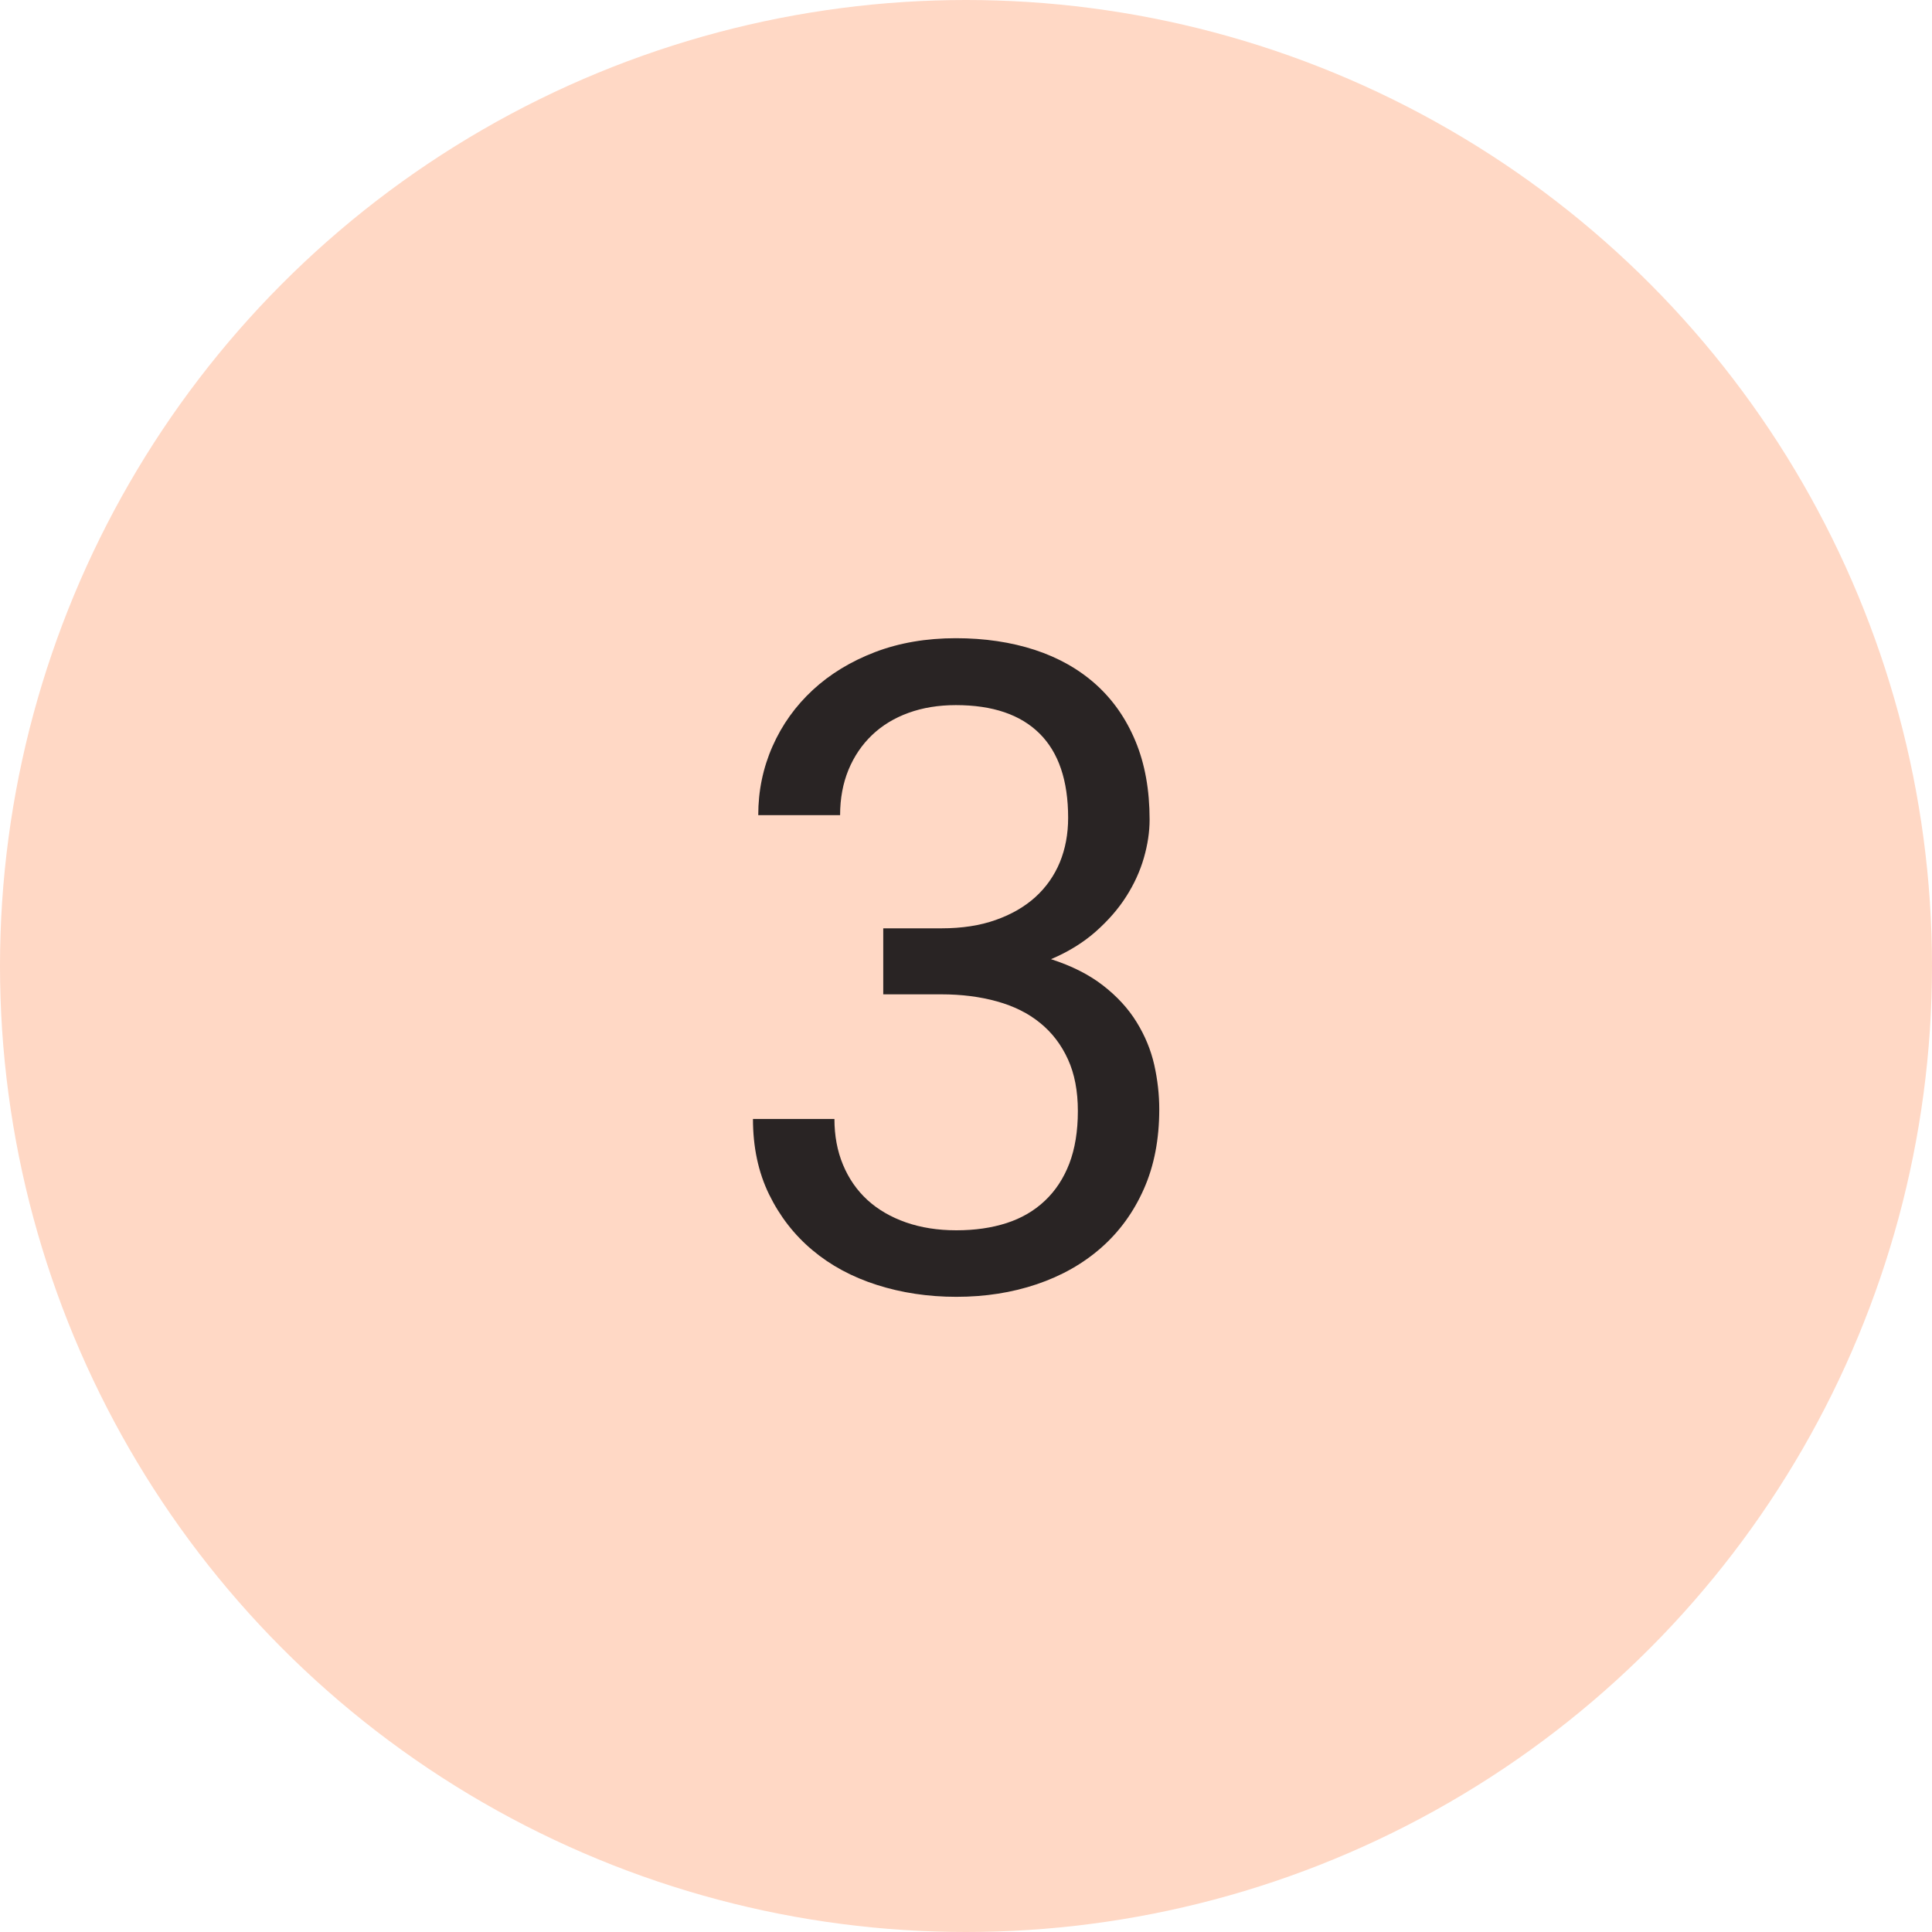
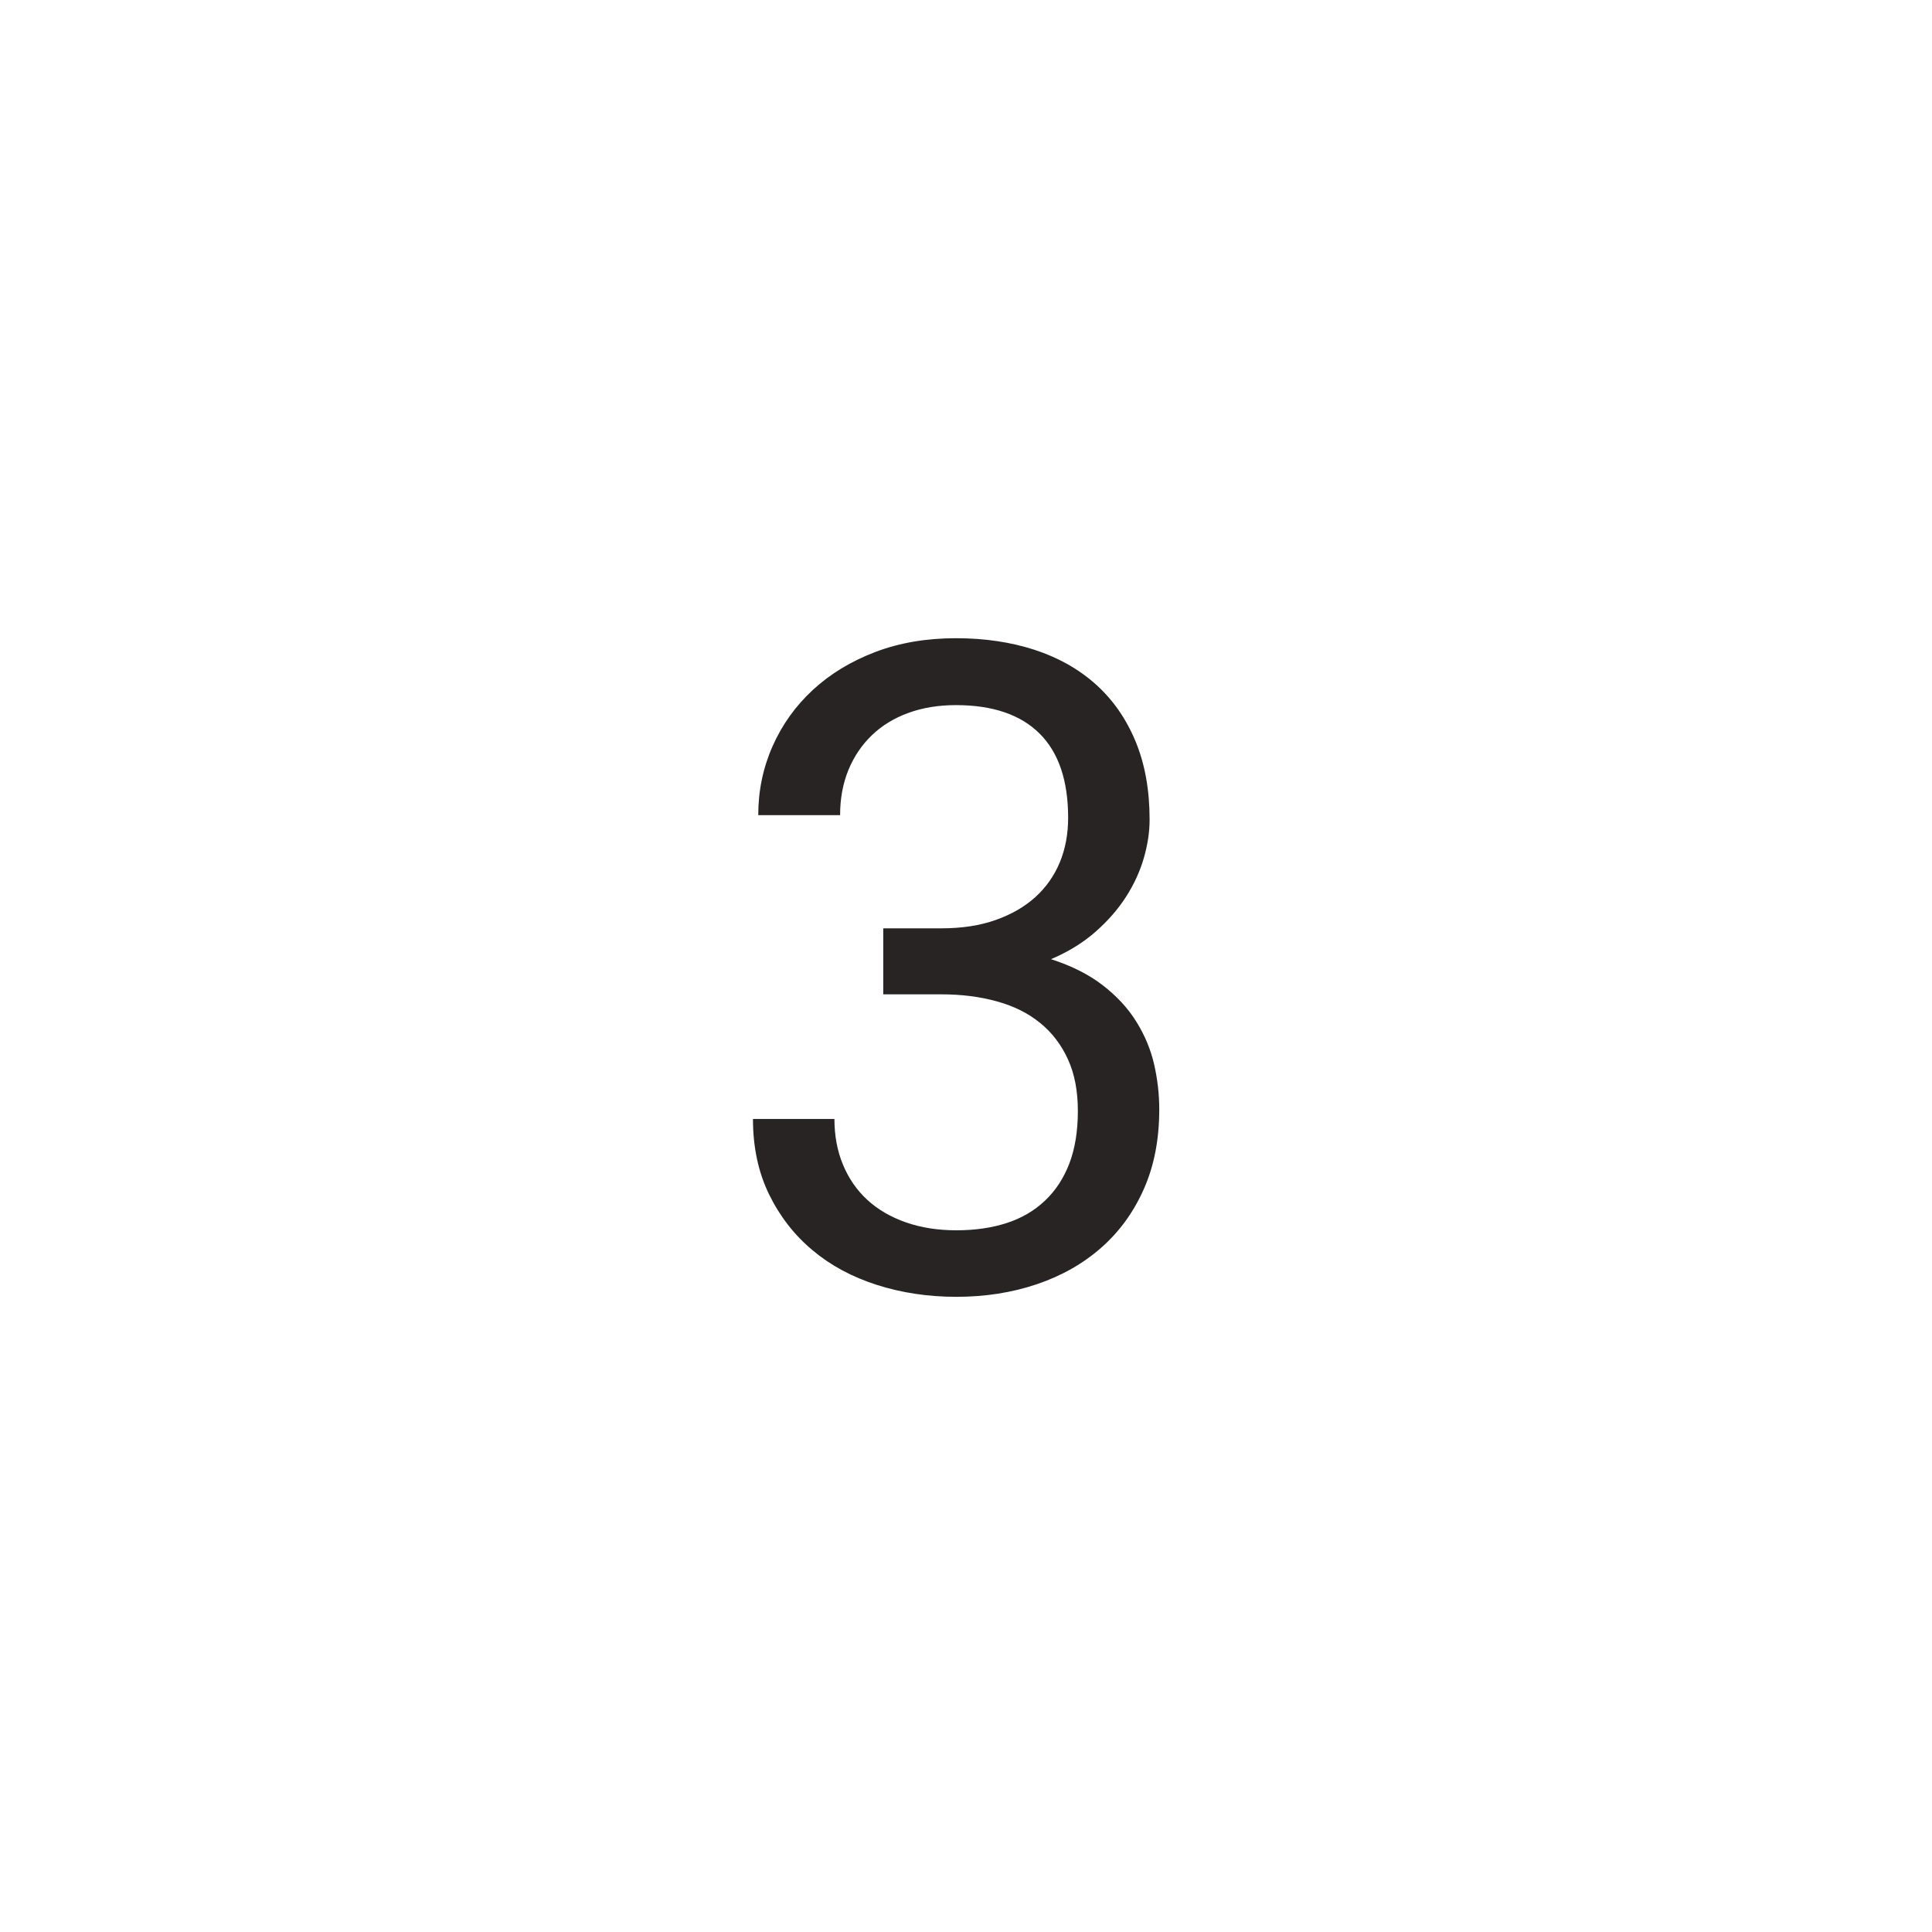
<svg xmlns="http://www.w3.org/2000/svg" width="30px" height="30px" viewBox="0 0 30 30" version="1.1">
  <title>peach-3</title>
  <desc>Created with Sketch.</desc>
  <defs />
  <g id="Page-1" stroke="none" stroke-width="1" fill="none" fill-rule="evenodd">
    <g id="Cause" transform="translate(-130, -2567)">
      <g id="Filled" transform="translate(60, 2567)">
        <g id="3" transform="translate(70, 0)">
-           <circle id="Oval-2" fill="#FFD8C5" cx="15" cy="15" r="15" />
          <path d="M13.715,14.415 L14.618,14.415 C14.937,14.415 15.218,14.372 15.462,14.285 C15.706,14.199 15.911,14.08 16.077,13.93 C16.243,13.779 16.37,13.599 16.457,13.39 C16.543,13.18 16.586,12.95 16.586,12.699 C16.586,12.12 16.438,11.684 16.142,11.39 C15.846,11.096 15.413,10.949 14.843,10.949 C14.574,10.949 14.329,10.989 14.108,11.069 C13.887,11.149 13.698,11.264 13.541,11.414 C13.384,11.564 13.262,11.744 13.175,11.954 C13.089,12.164 13.045,12.398 13.045,12.658 L11.774,12.658 C11.774,12.28 11.848,11.923 11.996,11.588 C12.144,11.253 12.353,10.962 12.622,10.713 C12.89,10.465 13.213,10.269 13.589,10.125 C13.965,9.982 14.383,9.91 14.843,9.91 C15.29,9.91 15.698,9.971 16.067,10.091 C16.436,10.212 16.753,10.391 17.017,10.628 C17.281,10.865 17.486,11.159 17.632,11.51 C17.778,11.861 17.851,12.266 17.851,12.727 C17.851,12.918 17.821,13.116 17.762,13.321 C17.703,13.526 17.612,13.726 17.489,13.919 C17.366,14.113 17.207,14.295 17.014,14.466 C16.82,14.637 16.589,14.78 16.32,14.894 C16.643,14.998 16.913,15.135 17.13,15.304 C17.346,15.472 17.52,15.661 17.649,15.871 C17.779,16.081 17.87,16.302 17.923,16.534 C17.975,16.767 18.001,16.997 18.001,17.225 C18.001,17.689 17.922,18.102 17.762,18.462 C17.603,18.822 17.382,19.126 17.099,19.375 C16.817,19.623 16.483,19.812 16.098,19.942 C15.713,20.072 15.297,20.137 14.85,20.137 C14.413,20.137 14.001,20.075 13.616,19.952 C13.231,19.829 12.897,19.649 12.615,19.412 C12.332,19.175 12.108,18.886 11.941,18.544 C11.775,18.202 11.692,17.813 11.692,17.375 L12.957,17.375 C12.957,17.635 13.001,17.872 13.09,18.086 C13.179,18.3 13.305,18.482 13.469,18.633 C13.633,18.783 13.833,18.899 14.067,18.981 C14.302,19.063 14.563,19.104 14.85,19.104 C15.137,19.104 15.397,19.067 15.629,18.992 C15.862,18.917 16.06,18.801 16.224,18.646 C16.388,18.492 16.515,18.299 16.604,18.069 C16.692,17.839 16.737,17.566 16.737,17.252 C16.737,16.942 16.686,16.674 16.583,16.449 C16.48,16.223 16.337,16.035 16.152,15.885 C15.968,15.734 15.744,15.623 15.482,15.55 C15.22,15.477 14.932,15.44 14.618,15.44 L13.715,15.44 L13.715,14.415 Z" id="23" fill="#292424" />
        </g>
      </g>
    </g>
  </g>
</svg>